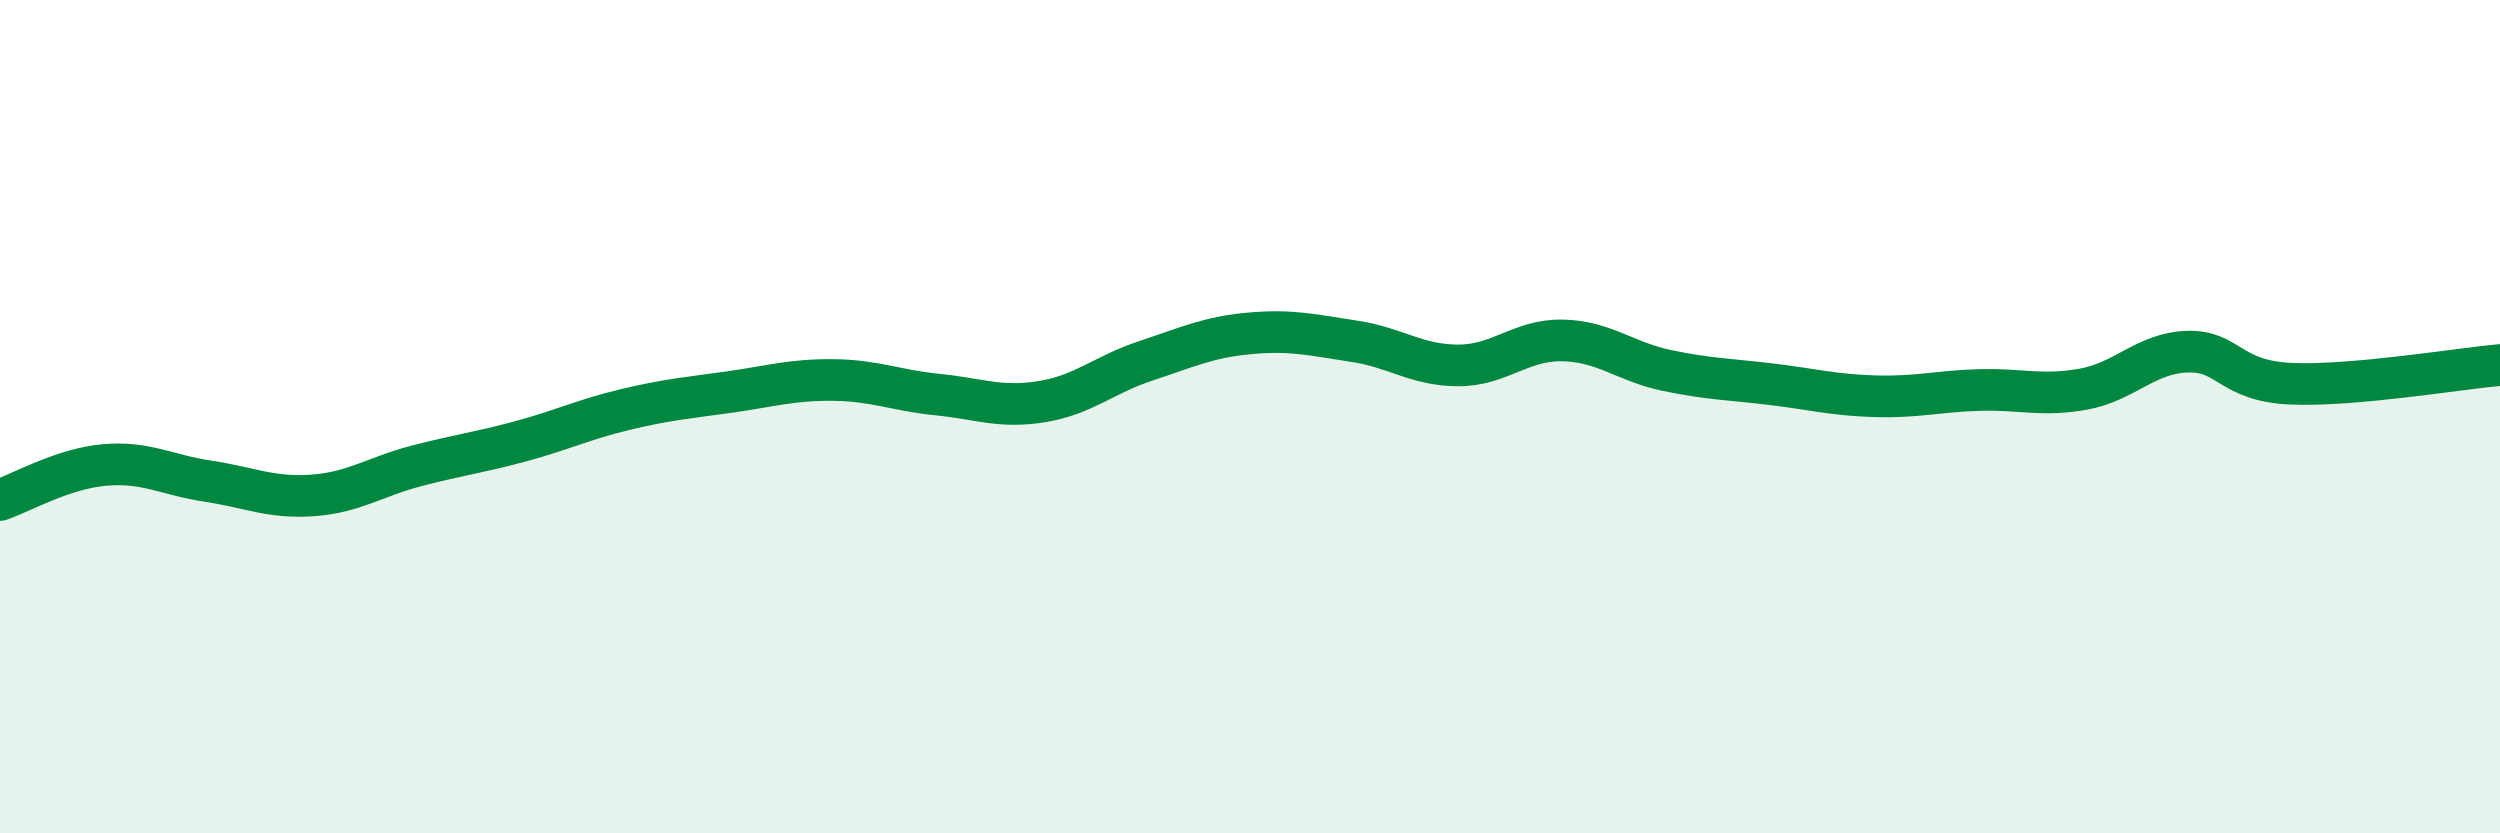
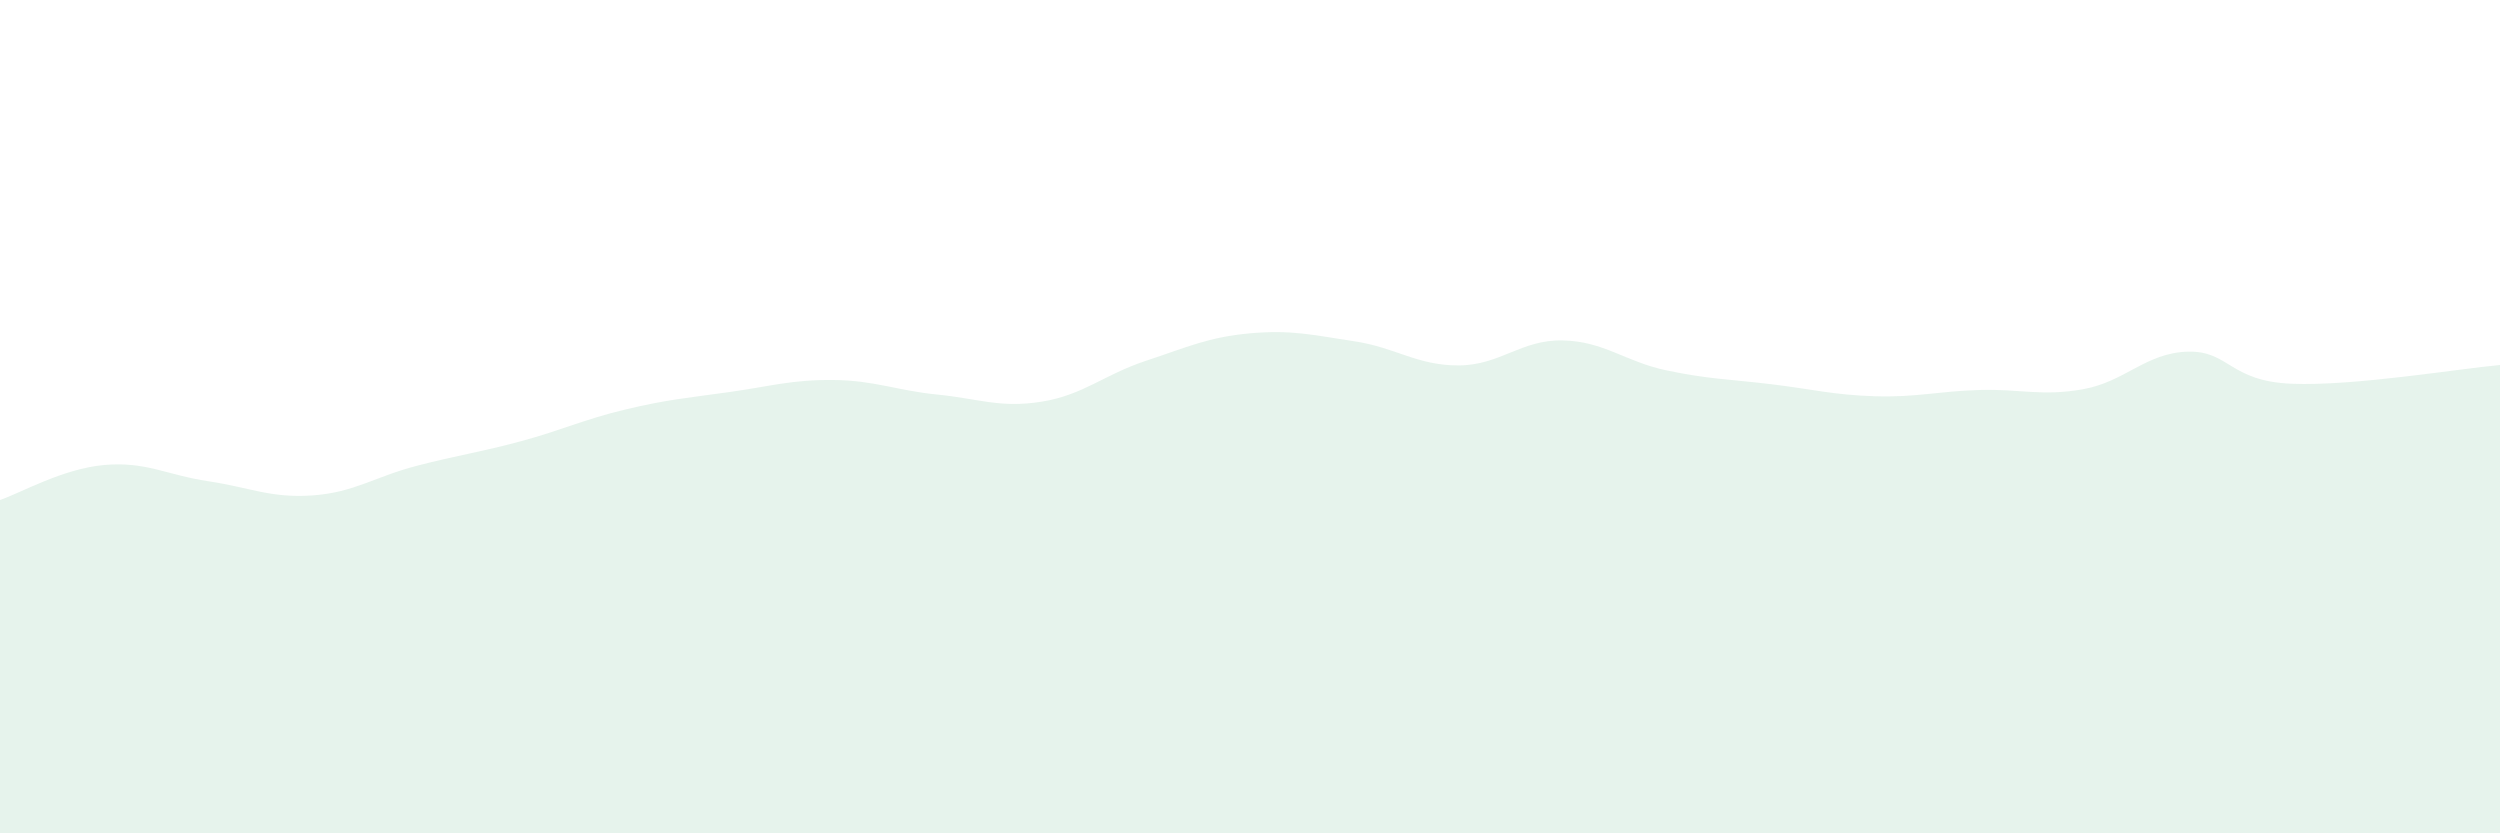
<svg xmlns="http://www.w3.org/2000/svg" width="60" height="20" viewBox="0 0 60 20">
  <path d="M 0,12 C 0.5,11.83 1.5,11.25 2.5,11.16 C 3.5,11.07 4,11.4 5,11.55 C 6,11.7 6.5,11.96 7.5,11.89 C 8.5,11.82 9,11.44 10,11.18 C 11,10.92 11.5,10.86 12.5,10.59 C 13.5,10.32 14,10.07 15,9.83 C 16,9.59 16.5,9.55 17.5,9.41 C 18.5,9.27 19,9.11 20,9.12 C 21,9.13 21.5,9.37 22.5,9.47 C 23.5,9.57 24,9.8 25,9.64 C 26,9.48 26.5,8.99 27.5,8.66 C 28.5,8.33 29,8.09 30,8 C 31,7.91 31.5,8.04 32.5,8.19 C 33.5,8.34 34,8.77 35,8.77 C 36,8.77 36.5,8.15 37.5,8.17 C 38.5,8.19 39,8.68 40,8.89 C 41,9.1 41.5,9.1 42.5,9.22 C 43.5,9.34 44,9.48 45,9.51 C 46,9.54 46.5,9.39 47.5,9.36 C 48.5,9.33 49,9.52 50,9.34 C 51,9.16 51.5,8.47 52.5,8.44 C 53.5,8.41 53.5,9.15 55,9.21 C 56.5,9.27 59,8.85 60,8.76L60 20L0 20Z" fill="#008740" opacity="0.1" stroke-linecap="round" stroke-linejoin="round" />
-   <path d="M 0,12 C 0.5,11.83 1.5,11.25 2.5,11.16 C 3.5,11.07 4,11.4 5,11.55 C 6,11.7 6.5,11.96 7.5,11.89 C 8.5,11.82 9,11.44 10,11.18 C 11,10.92 11.5,10.86 12.5,10.59 C 13.5,10.32 14,10.07 15,9.83 C 16,9.59 16.5,9.55 17.5,9.41 C 18.5,9.27 19,9.11 20,9.12 C 21,9.13 21.5,9.37 22.5,9.47 C 23.5,9.57 24,9.8 25,9.64 C 26,9.48 26.5,8.99 27.5,8.66 C 28.5,8.33 29,8.09 30,8 C 31,7.91 31.5,8.04 32.5,8.19 C 33.5,8.34 34,8.77 35,8.77 C 36,8.77 36.5,8.15 37.5,8.17 C 38.5,8.19 39,8.68 40,8.89 C 41,9.1 41.5,9.1 42.5,9.22 C 43.5,9.34 44,9.48 45,9.51 C 46,9.54 46.5,9.39 47.5,9.36 C 48.5,9.33 49,9.52 50,9.34 C 51,9.16 51.5,8.47 52.5,8.44 C 53.5,8.41 53.5,9.15 55,9.21 C 56.5,9.27 59,8.85 60,8.76" stroke="#008740" stroke-width="1" fill="none" stroke-linecap="round" stroke-linejoin="round" />
</svg>